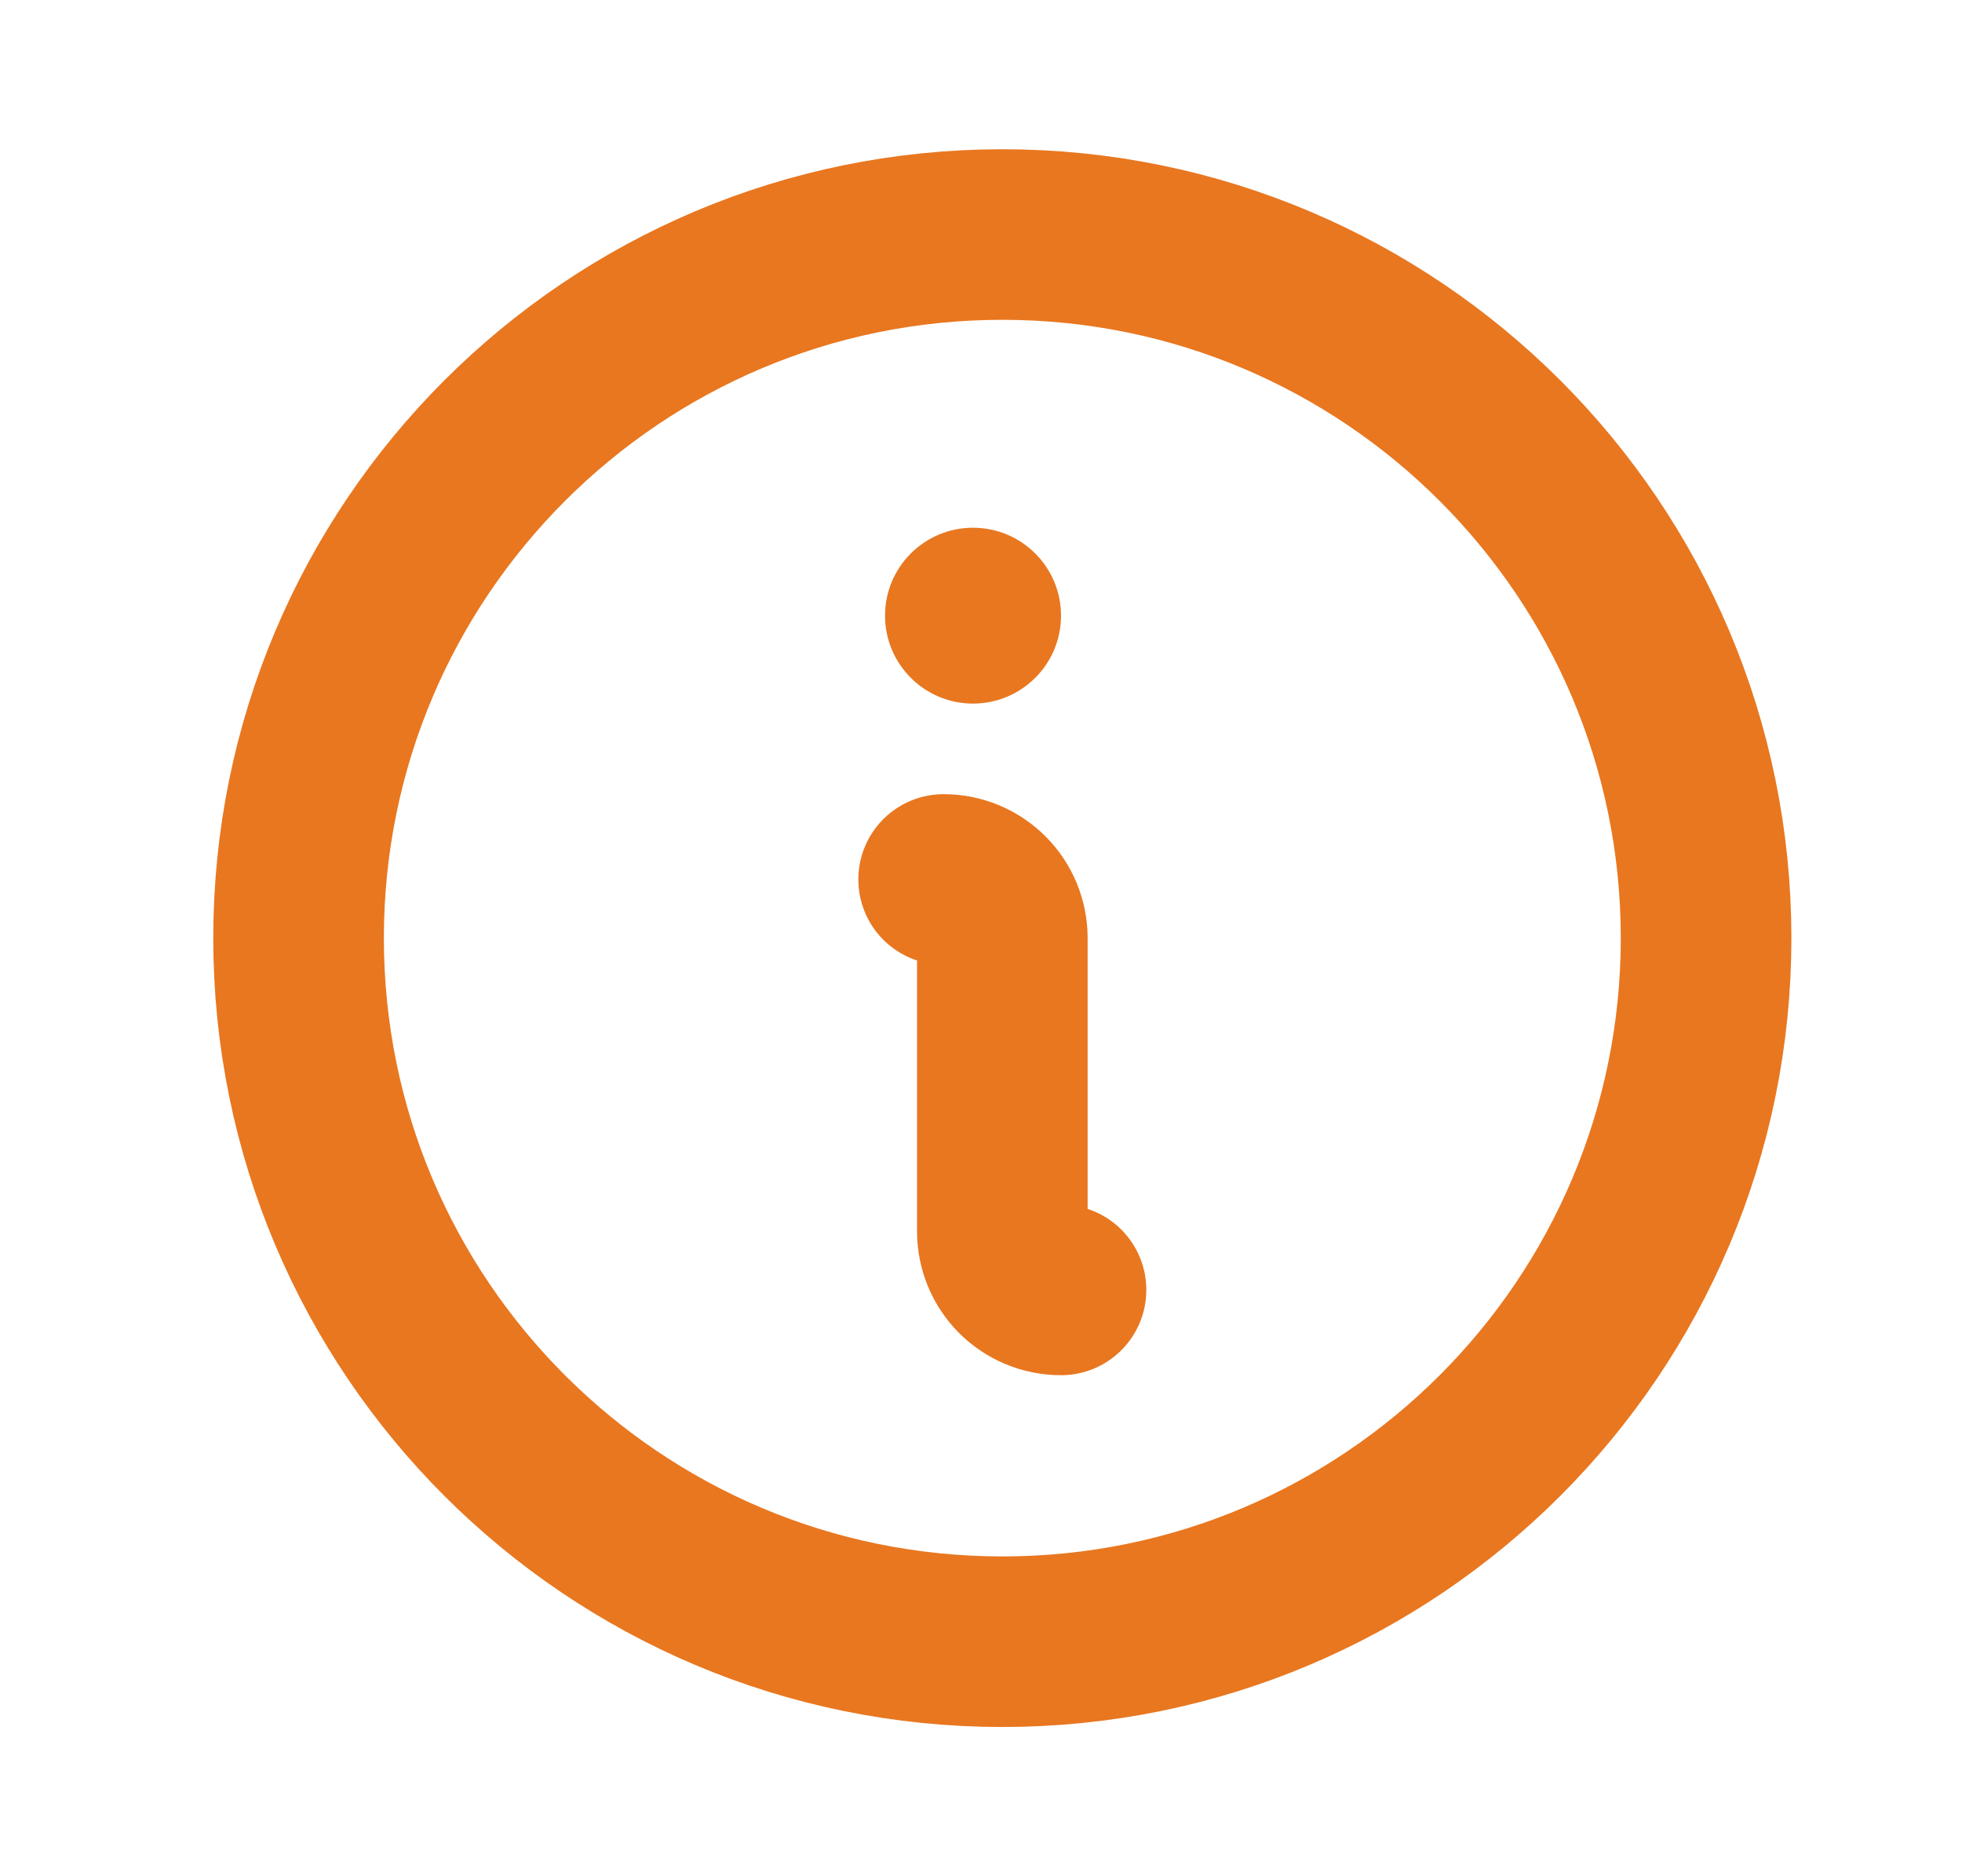
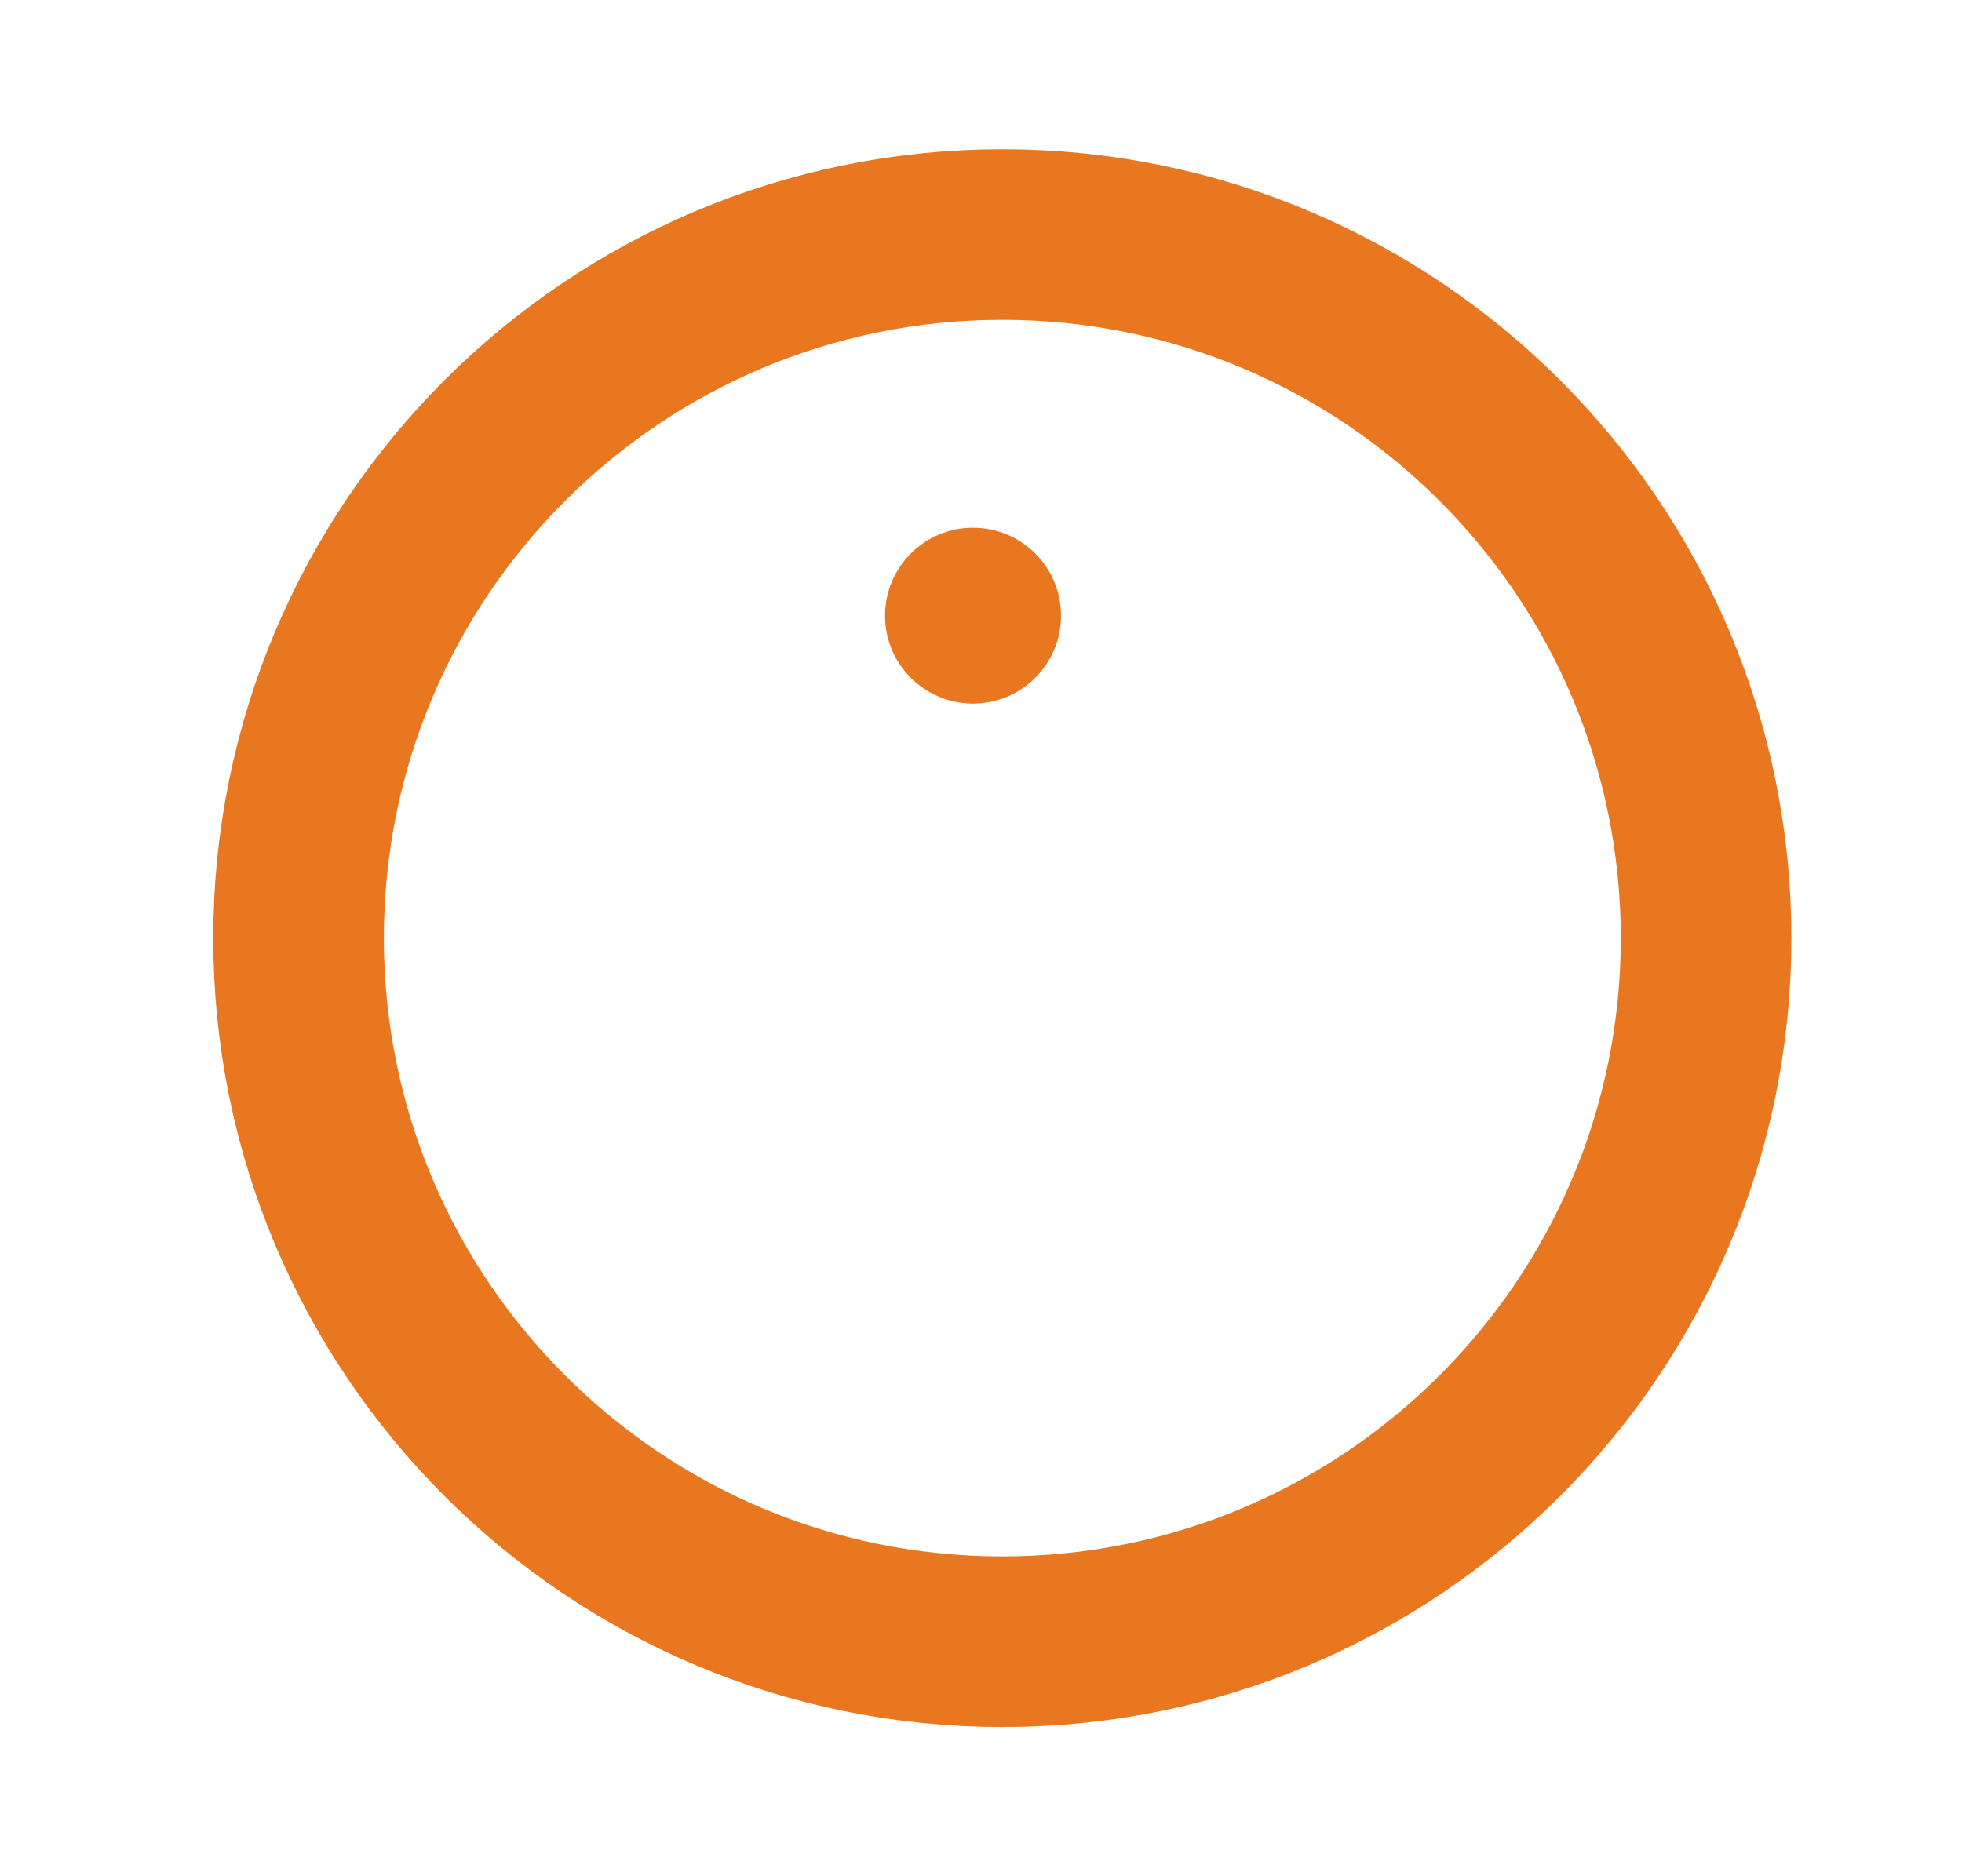
<svg xmlns="http://www.w3.org/2000/svg" width="23" height="22" viewBox="0 0 23 22" fill="none">
  <g id="Info">
    <path id="Vector" d="M11.75 19.25C16.306 19.25 20 15.556 20 11C20 6.444 16.306 2.75 11.75 2.75C7.194 2.75 3.5 6.444 3.5 11C3.5 15.556 7.194 19.25 11.75 19.25Z" stroke="#E87720" stroke-width="2" stroke-linecap="round" stroke-linejoin="round" />
-     <path id="Vector_2" d="M11.062 10.312C11.245 10.312 11.42 10.385 11.549 10.514C11.678 10.643 11.75 10.818 11.75 11V14.438C11.75 14.62 11.822 14.795 11.951 14.924C12.08 15.053 12.255 15.125 12.438 15.125" stroke="#E87720" stroke-width="2" stroke-linecap="round" stroke-linejoin="round" />
    <path id="Vector_3" d="M11.406 8.25C11.976 8.25 12.438 7.788 12.438 7.219C12.438 6.649 11.976 6.188 11.406 6.188C10.837 6.188 10.375 6.649 10.375 7.219C10.375 7.788 10.837 8.25 11.406 8.25Z" fill="#E87720" />
  </g>
</svg>